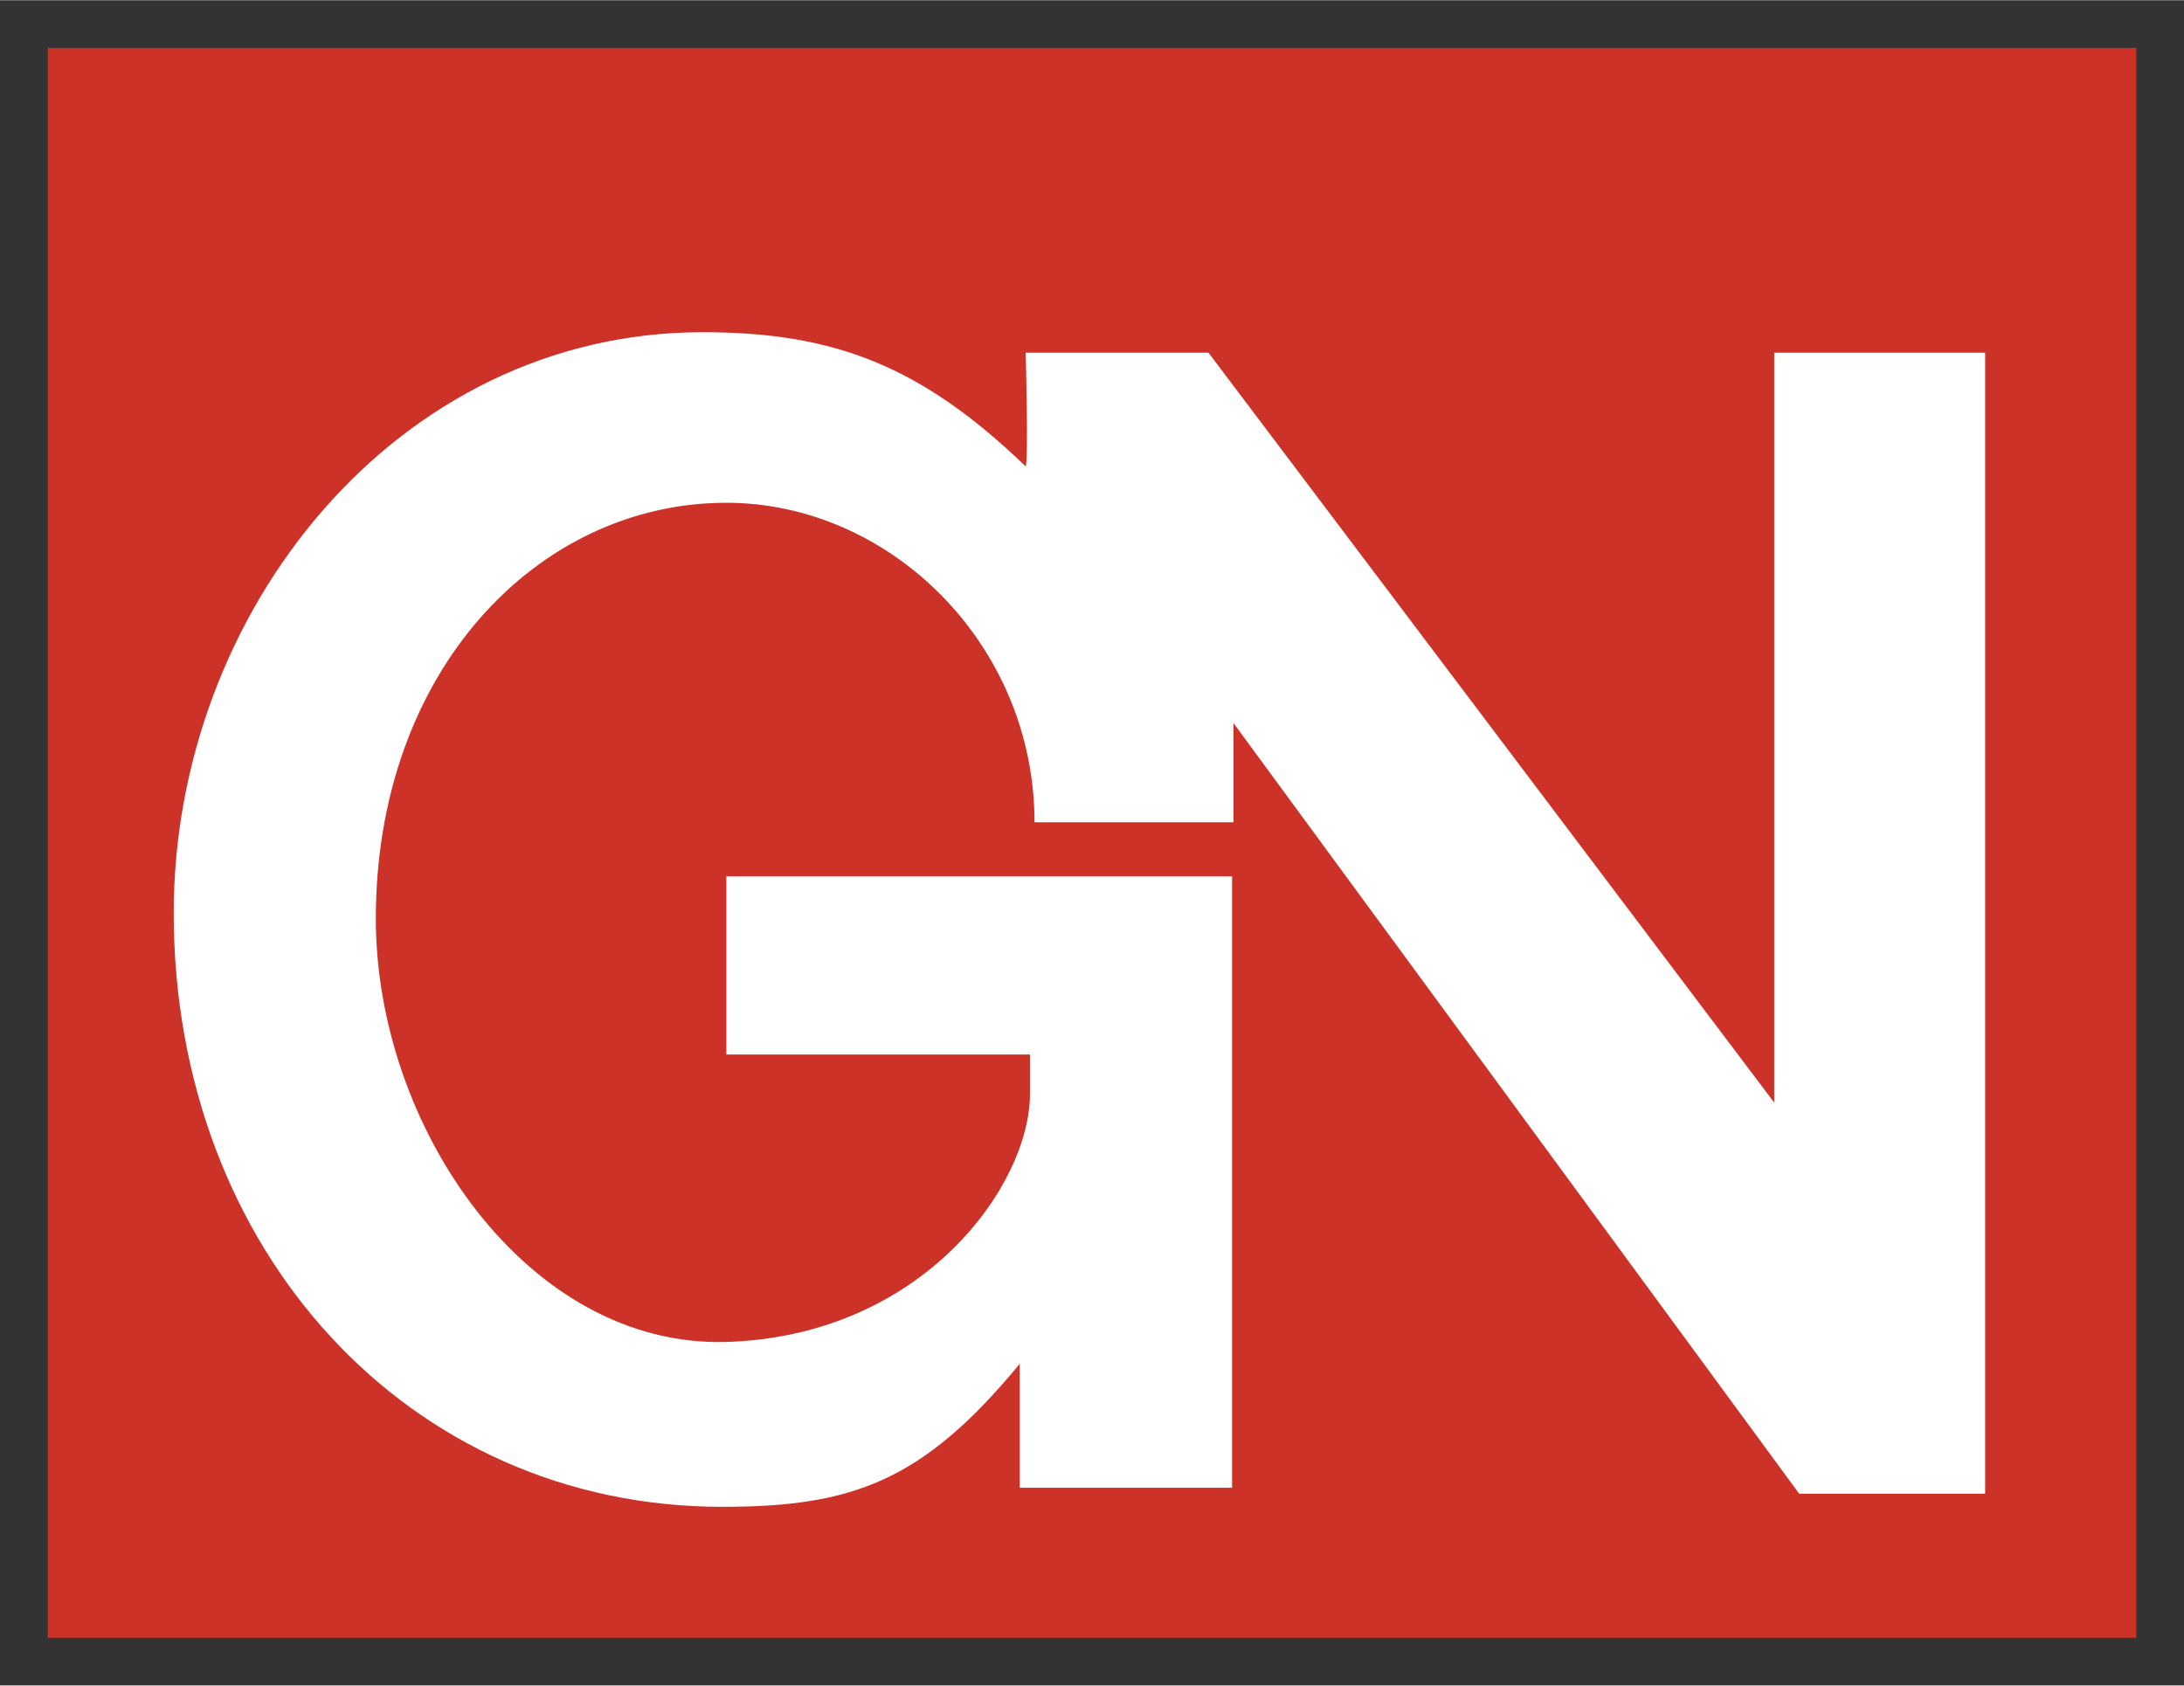
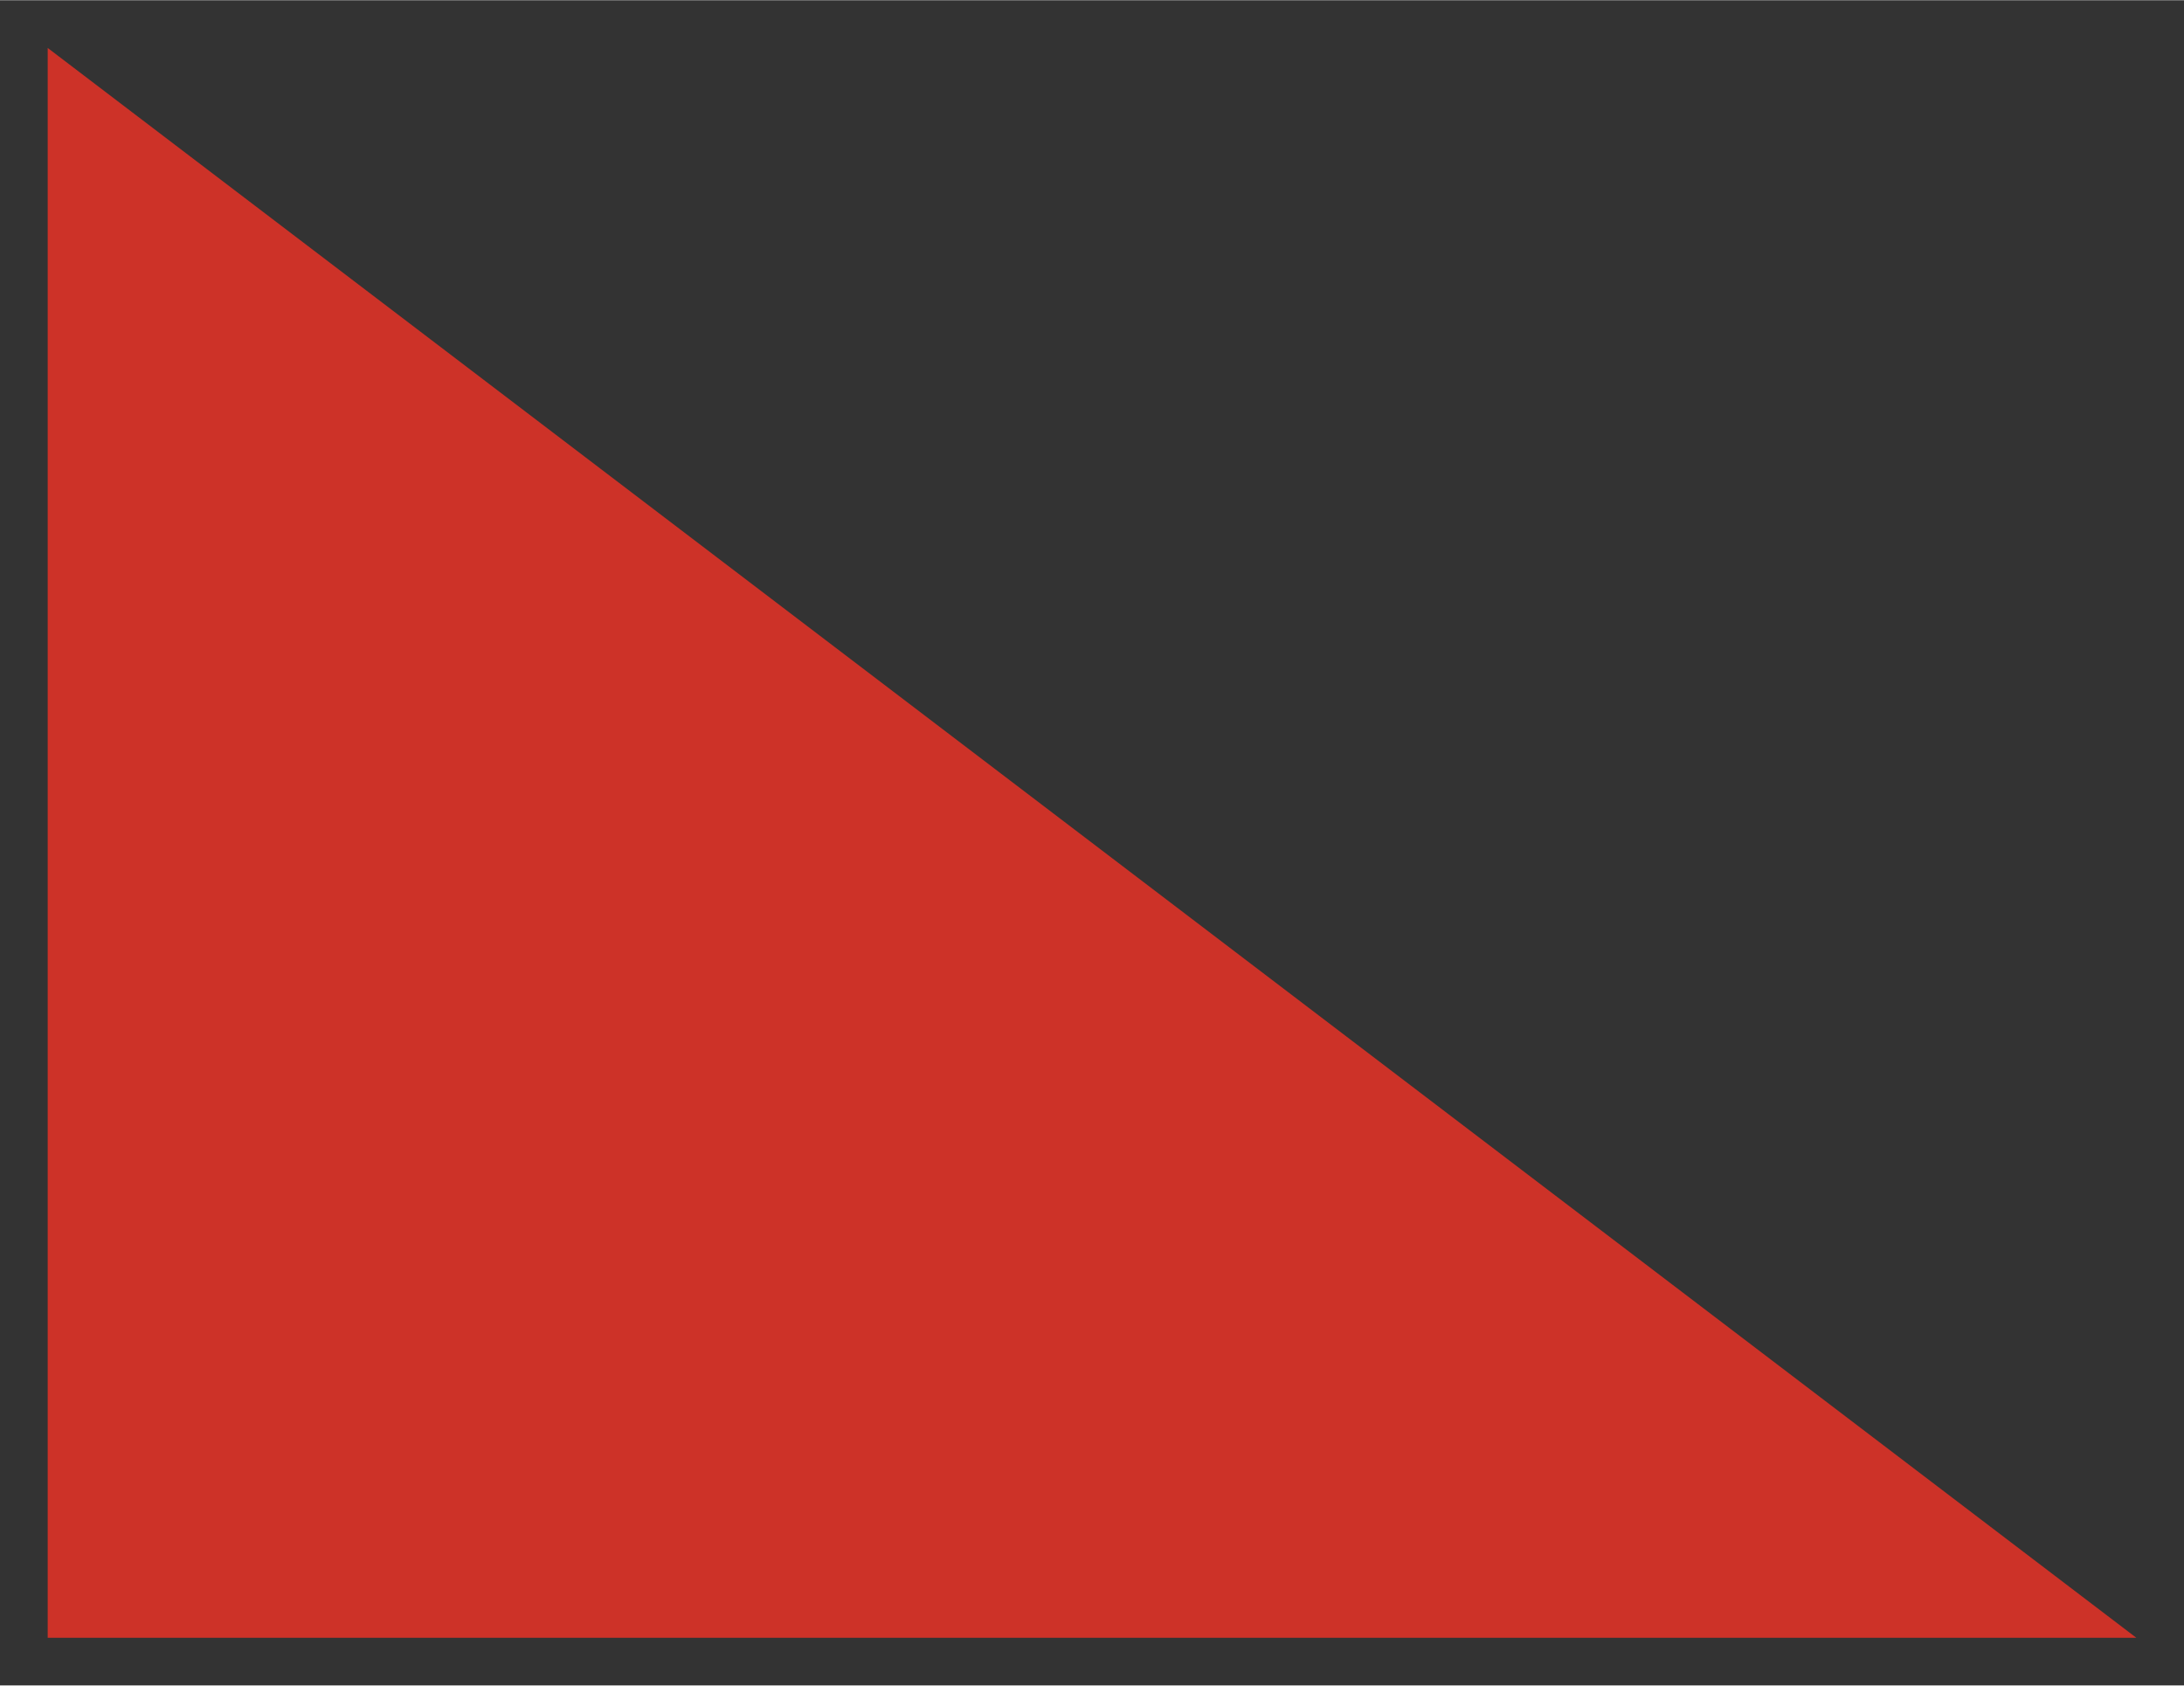
<svg xmlns="http://www.w3.org/2000/svg" version="1.0" width="995" height="768" viewBox="-3.277 -3.277 150.05 115.782" id="svg15901">
  <rect x="-3.277" y="-3.277" width="150.05" height="115.782" fill="#333333" stroke="none" />
  <defs id="defs15903" />
-   <path d="M 0,109.229 L 143.496,109.229 L 143.496,0 L 0,0 L 0,109.229 z" id="path12018" style="fill:#cd3228;fill-opacity:1;fill-rule:nonzero;stroke:none" />
-   <path d="M 133.111,99.335 L 133.111,20.937 L 118.619,20.937 L 118.619,72.46 L 79.751,20.937 L 67.193,20.937 C 67.193,20.937 67.388,28.241 67.193,28.749 C 60.005,21.835 54.029,19.53 45.005,19.53 C 23.951,19.53 8.658,38.769 8.658,59.433 C 8.658,82.577 24.771,100.233 46.333,100.233 C 55.24,100.233 60.103,98.515 66.783,90.409 L 66.783,98.925 L 81.373,98.925 L 81.373,56.913 L 46.626,56.913 L 46.626,69.159 L 67.486,69.159 L 67.486,71.855 C 67.486,78.163 60.103,88.495 46.626,88.905 C 32.974,89.296 22.544,74.159 22.544,59.823 C 22.544,42.792 33.677,31.249 46.626,31.249 C 57.876,31.249 67.798,40.976 67.798,53.202 L 81.47,53.202 L 81.47,46.386 L 120.337,99.335 L 133.111,99.335 z" id="path15899" style="fill:#ffffff;fill-opacity:1;stroke:none" />
+   <path d="M 0,109.229 L 143.496,109.229 L 0,0 L 0,109.229 z" id="path12018" style="fill:#cd3228;fill-opacity:1;fill-rule:nonzero;stroke:none" />
</svg>